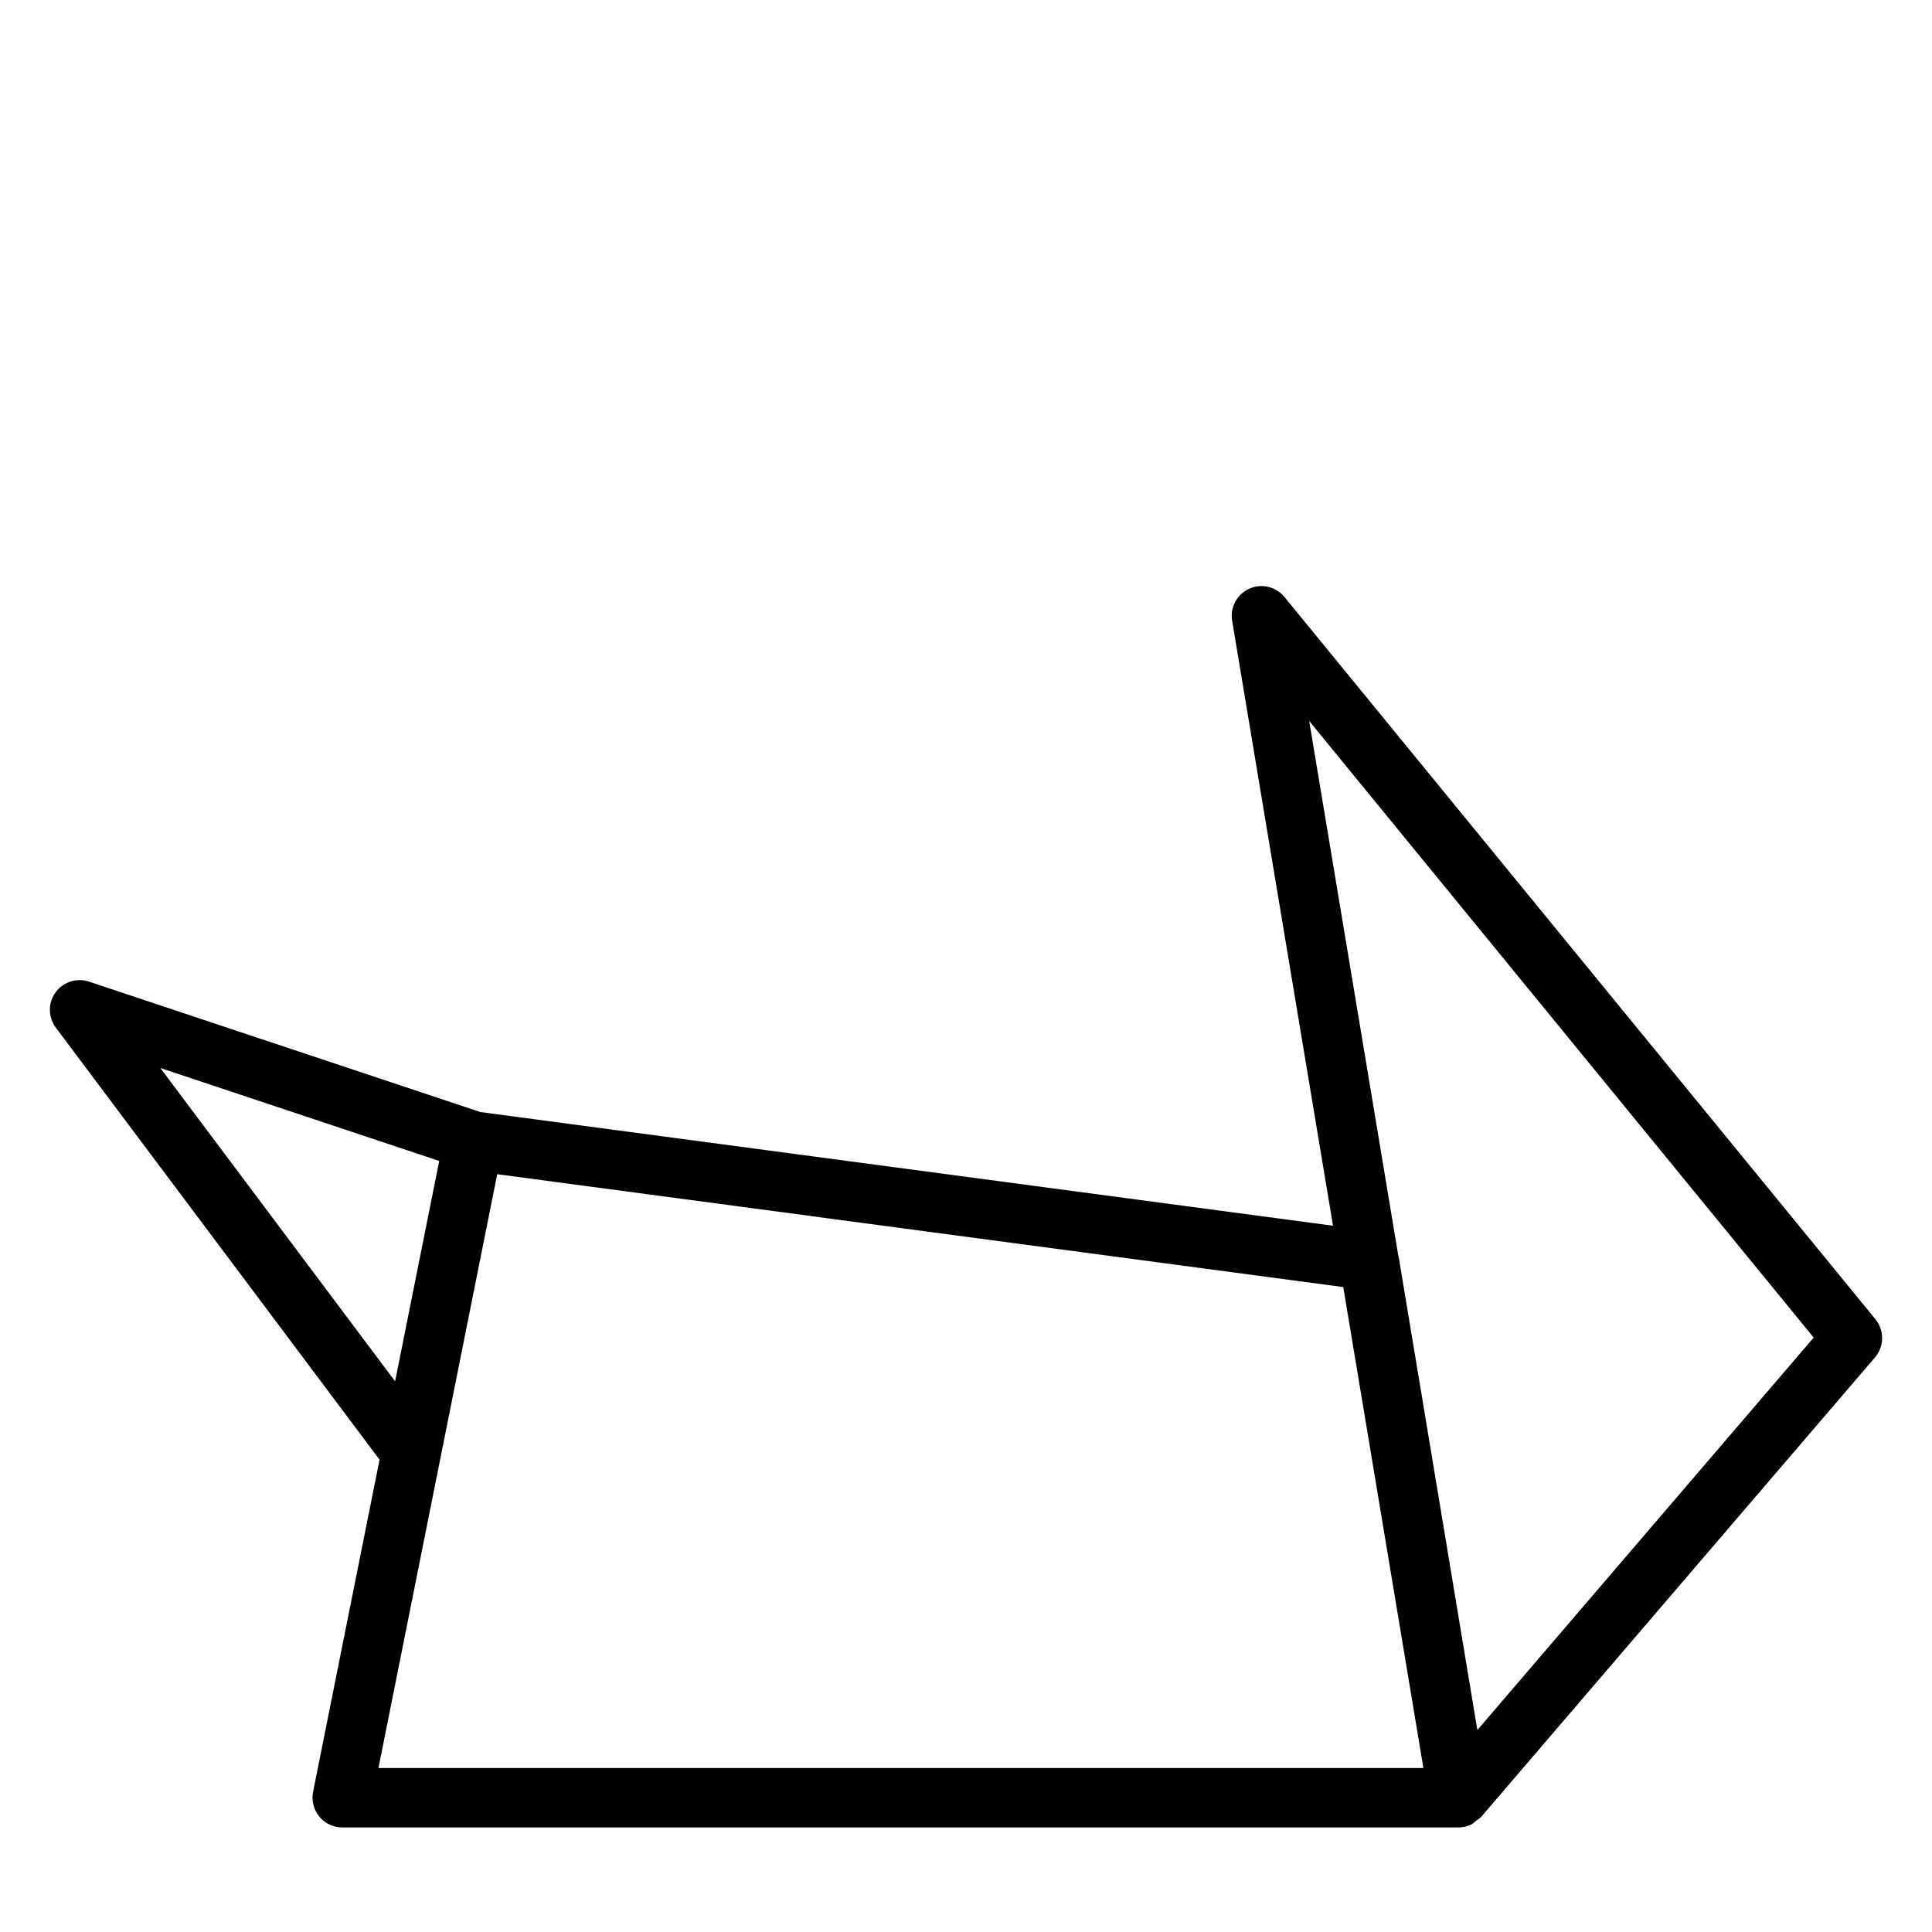
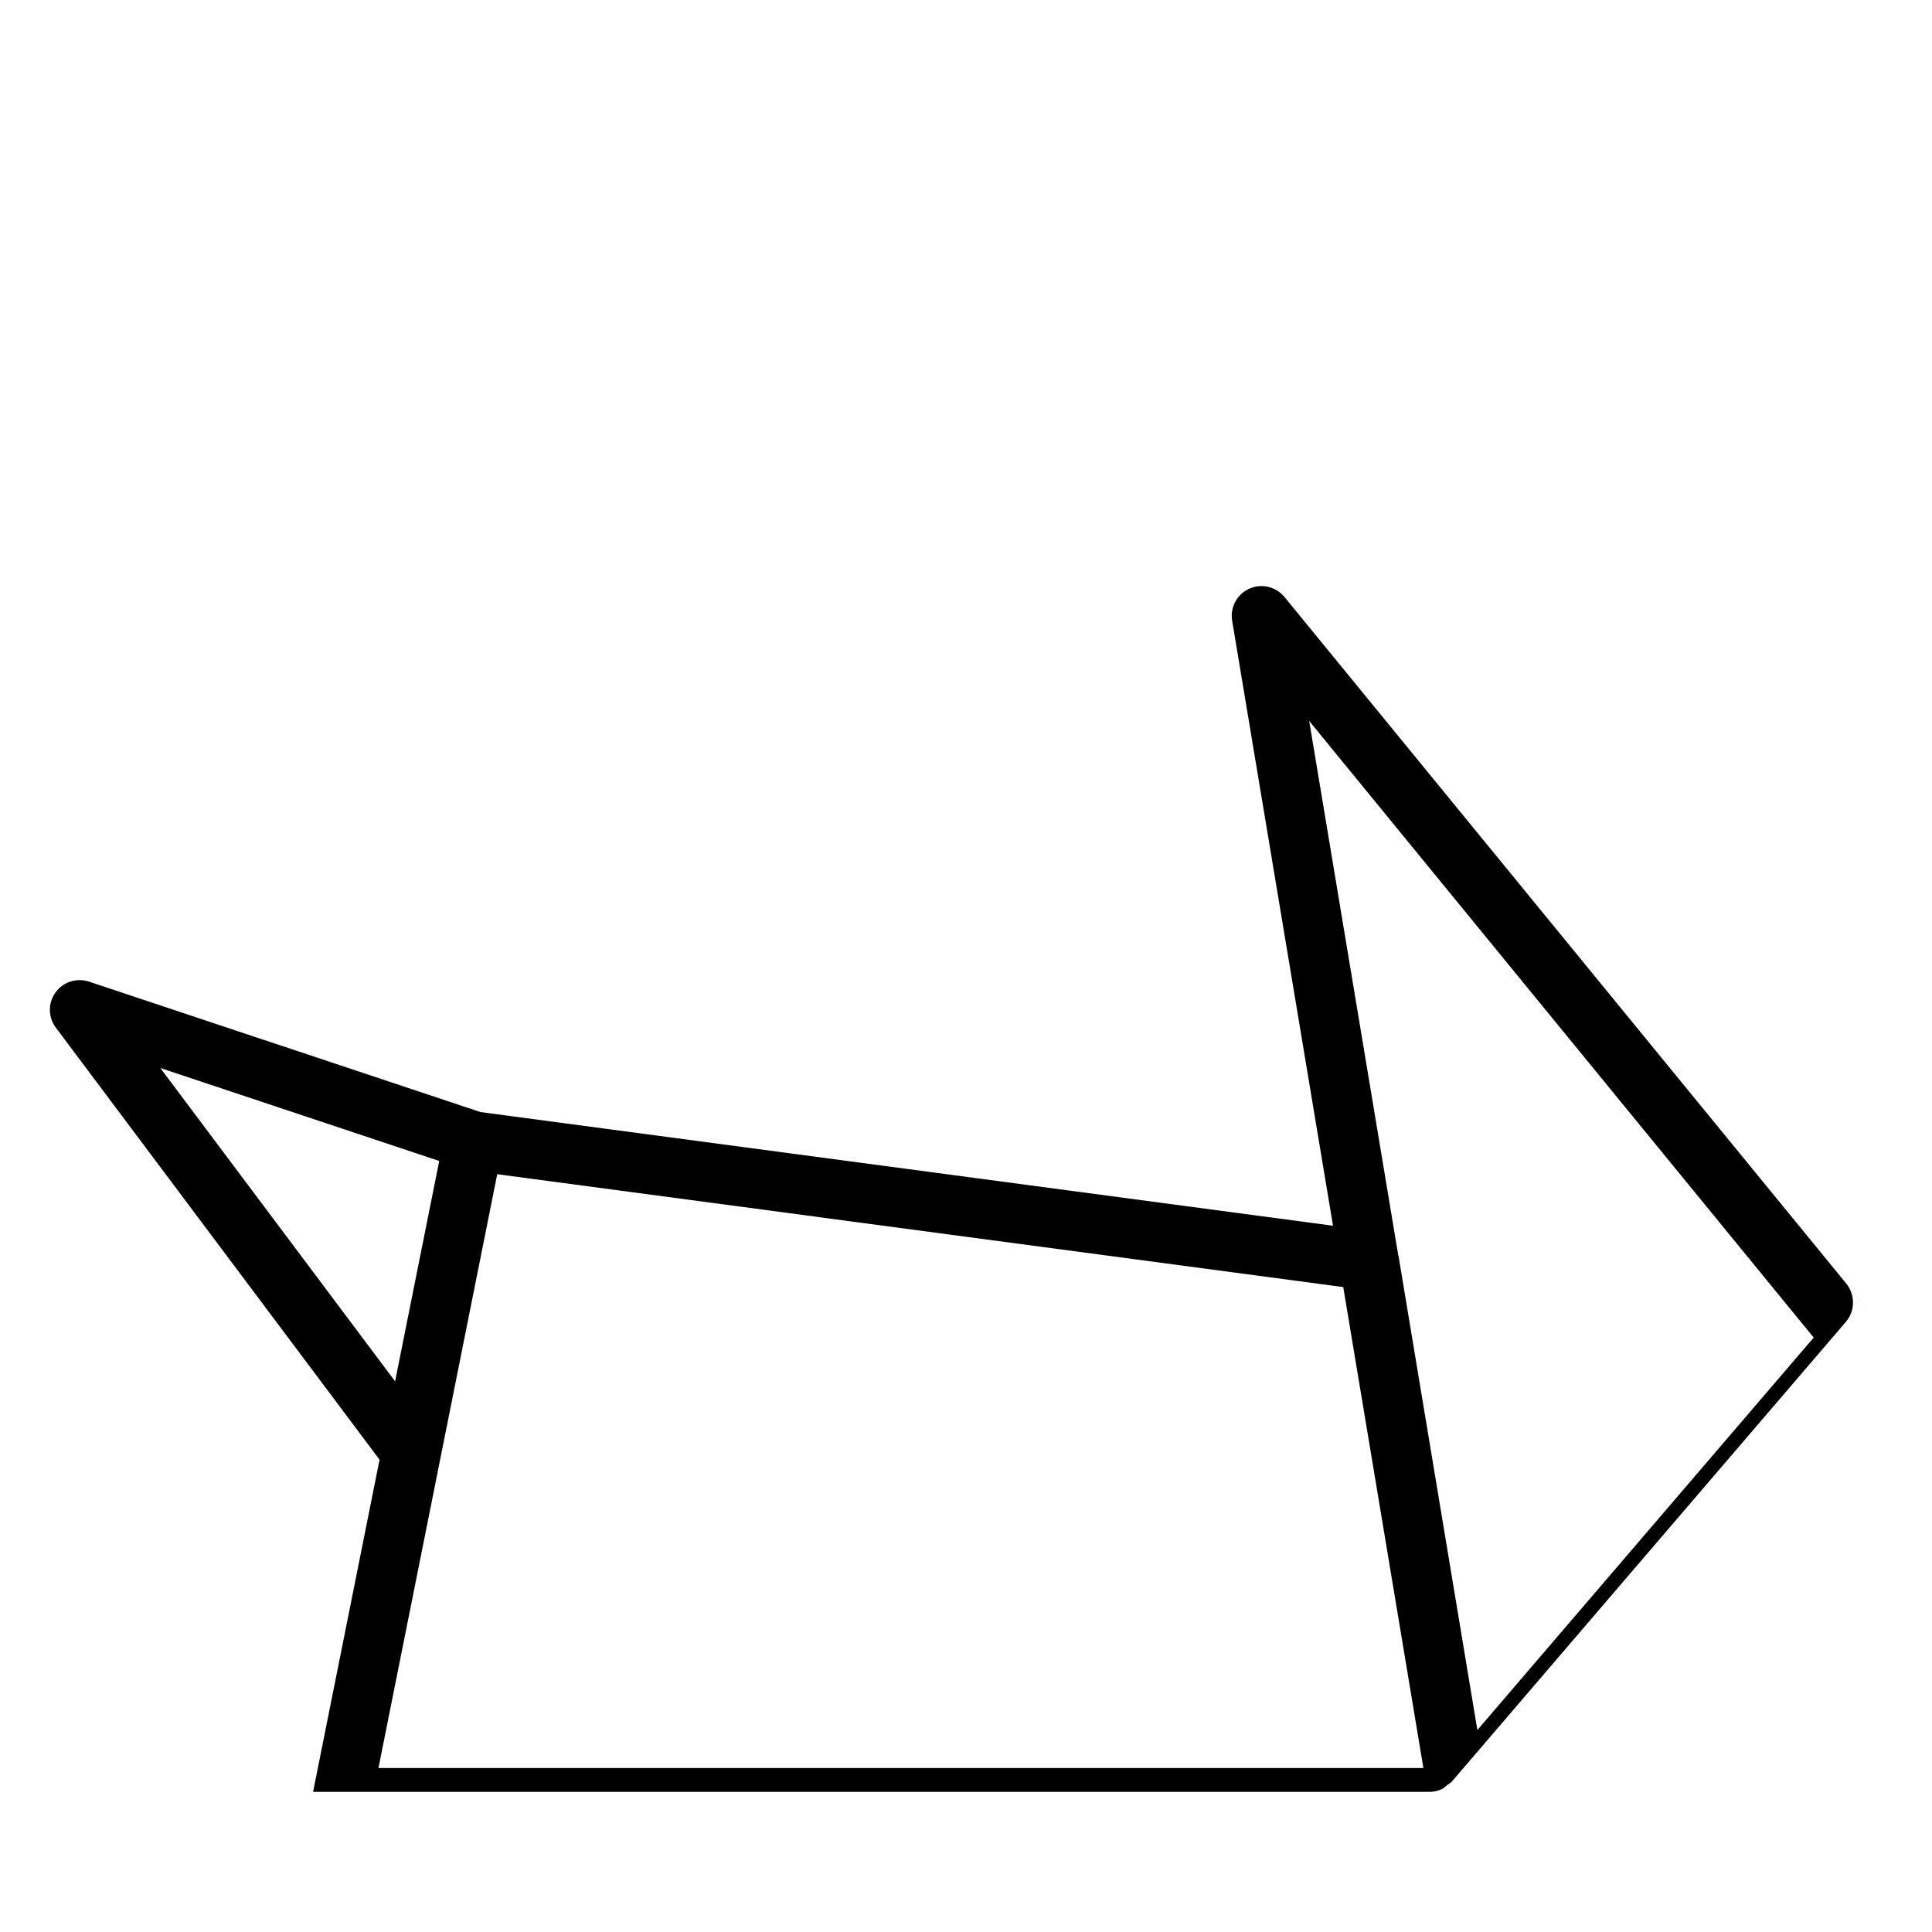
<svg xmlns="http://www.w3.org/2000/svg" fill="#000000" width="800px" height="800px" version="1.1" viewBox="144 144 512 512">
-   <path d="m641.01 493.61-156.61-191.4c-2.281-2.769-6.125-3.668-9.352-2.188-3.242 1.465-5.102 4.93-4.519 8.453l26.734 160.35-225.93-30.113-103.75-34.574c-3.273-1.055-6.863 0.062-8.879 2.883-2.016 2.785-1.969 6.566 0.094 9.32l85.789 114.49-17.617 88.035c-0.457 2.297 0.141 4.707 1.637 6.535 1.48 1.824 3.715 2.883 6.078 2.883h295.83c1.133 0 2.25-0.25 3.273-0.723 0.582-0.27 1.039-0.754 1.543-1.164 0.379-0.301 0.836-0.488 1.164-0.867l104.4-121.81c2.473-2.898 2.519-7.148 0.109-10.109zm-380.61-41.941-11.695 58.395-62.219-83.035zm15.367 3.508 224.21 29.914 21.238 127.45h-276.92zm259.75 147.3-20.906-125.7c-0.016-0.047-0.062-0.078-0.062-0.125l-23.602-141.59 133.7 163.41z" />
+   <path d="m641.01 493.61-156.61-191.4c-2.281-2.769-6.125-3.668-9.352-2.188-3.242 1.465-5.102 4.93-4.519 8.453l26.734 160.35-225.93-30.113-103.75-34.574c-3.273-1.055-6.863 0.062-8.879 2.883-2.016 2.785-1.969 6.566 0.094 9.32l85.789 114.49-17.617 88.035h295.83c1.133 0 2.25-0.25 3.273-0.723 0.582-0.27 1.039-0.754 1.543-1.164 0.379-0.301 0.836-0.488 1.164-0.867l104.4-121.81c2.473-2.898 2.519-7.148 0.109-10.109zm-380.61-41.941-11.695 58.395-62.219-83.035zm15.367 3.508 224.21 29.914 21.238 127.45h-276.92zm259.75 147.3-20.906-125.7c-0.016-0.047-0.062-0.078-0.062-0.125l-23.602-141.59 133.7 163.41z" />
</svg>